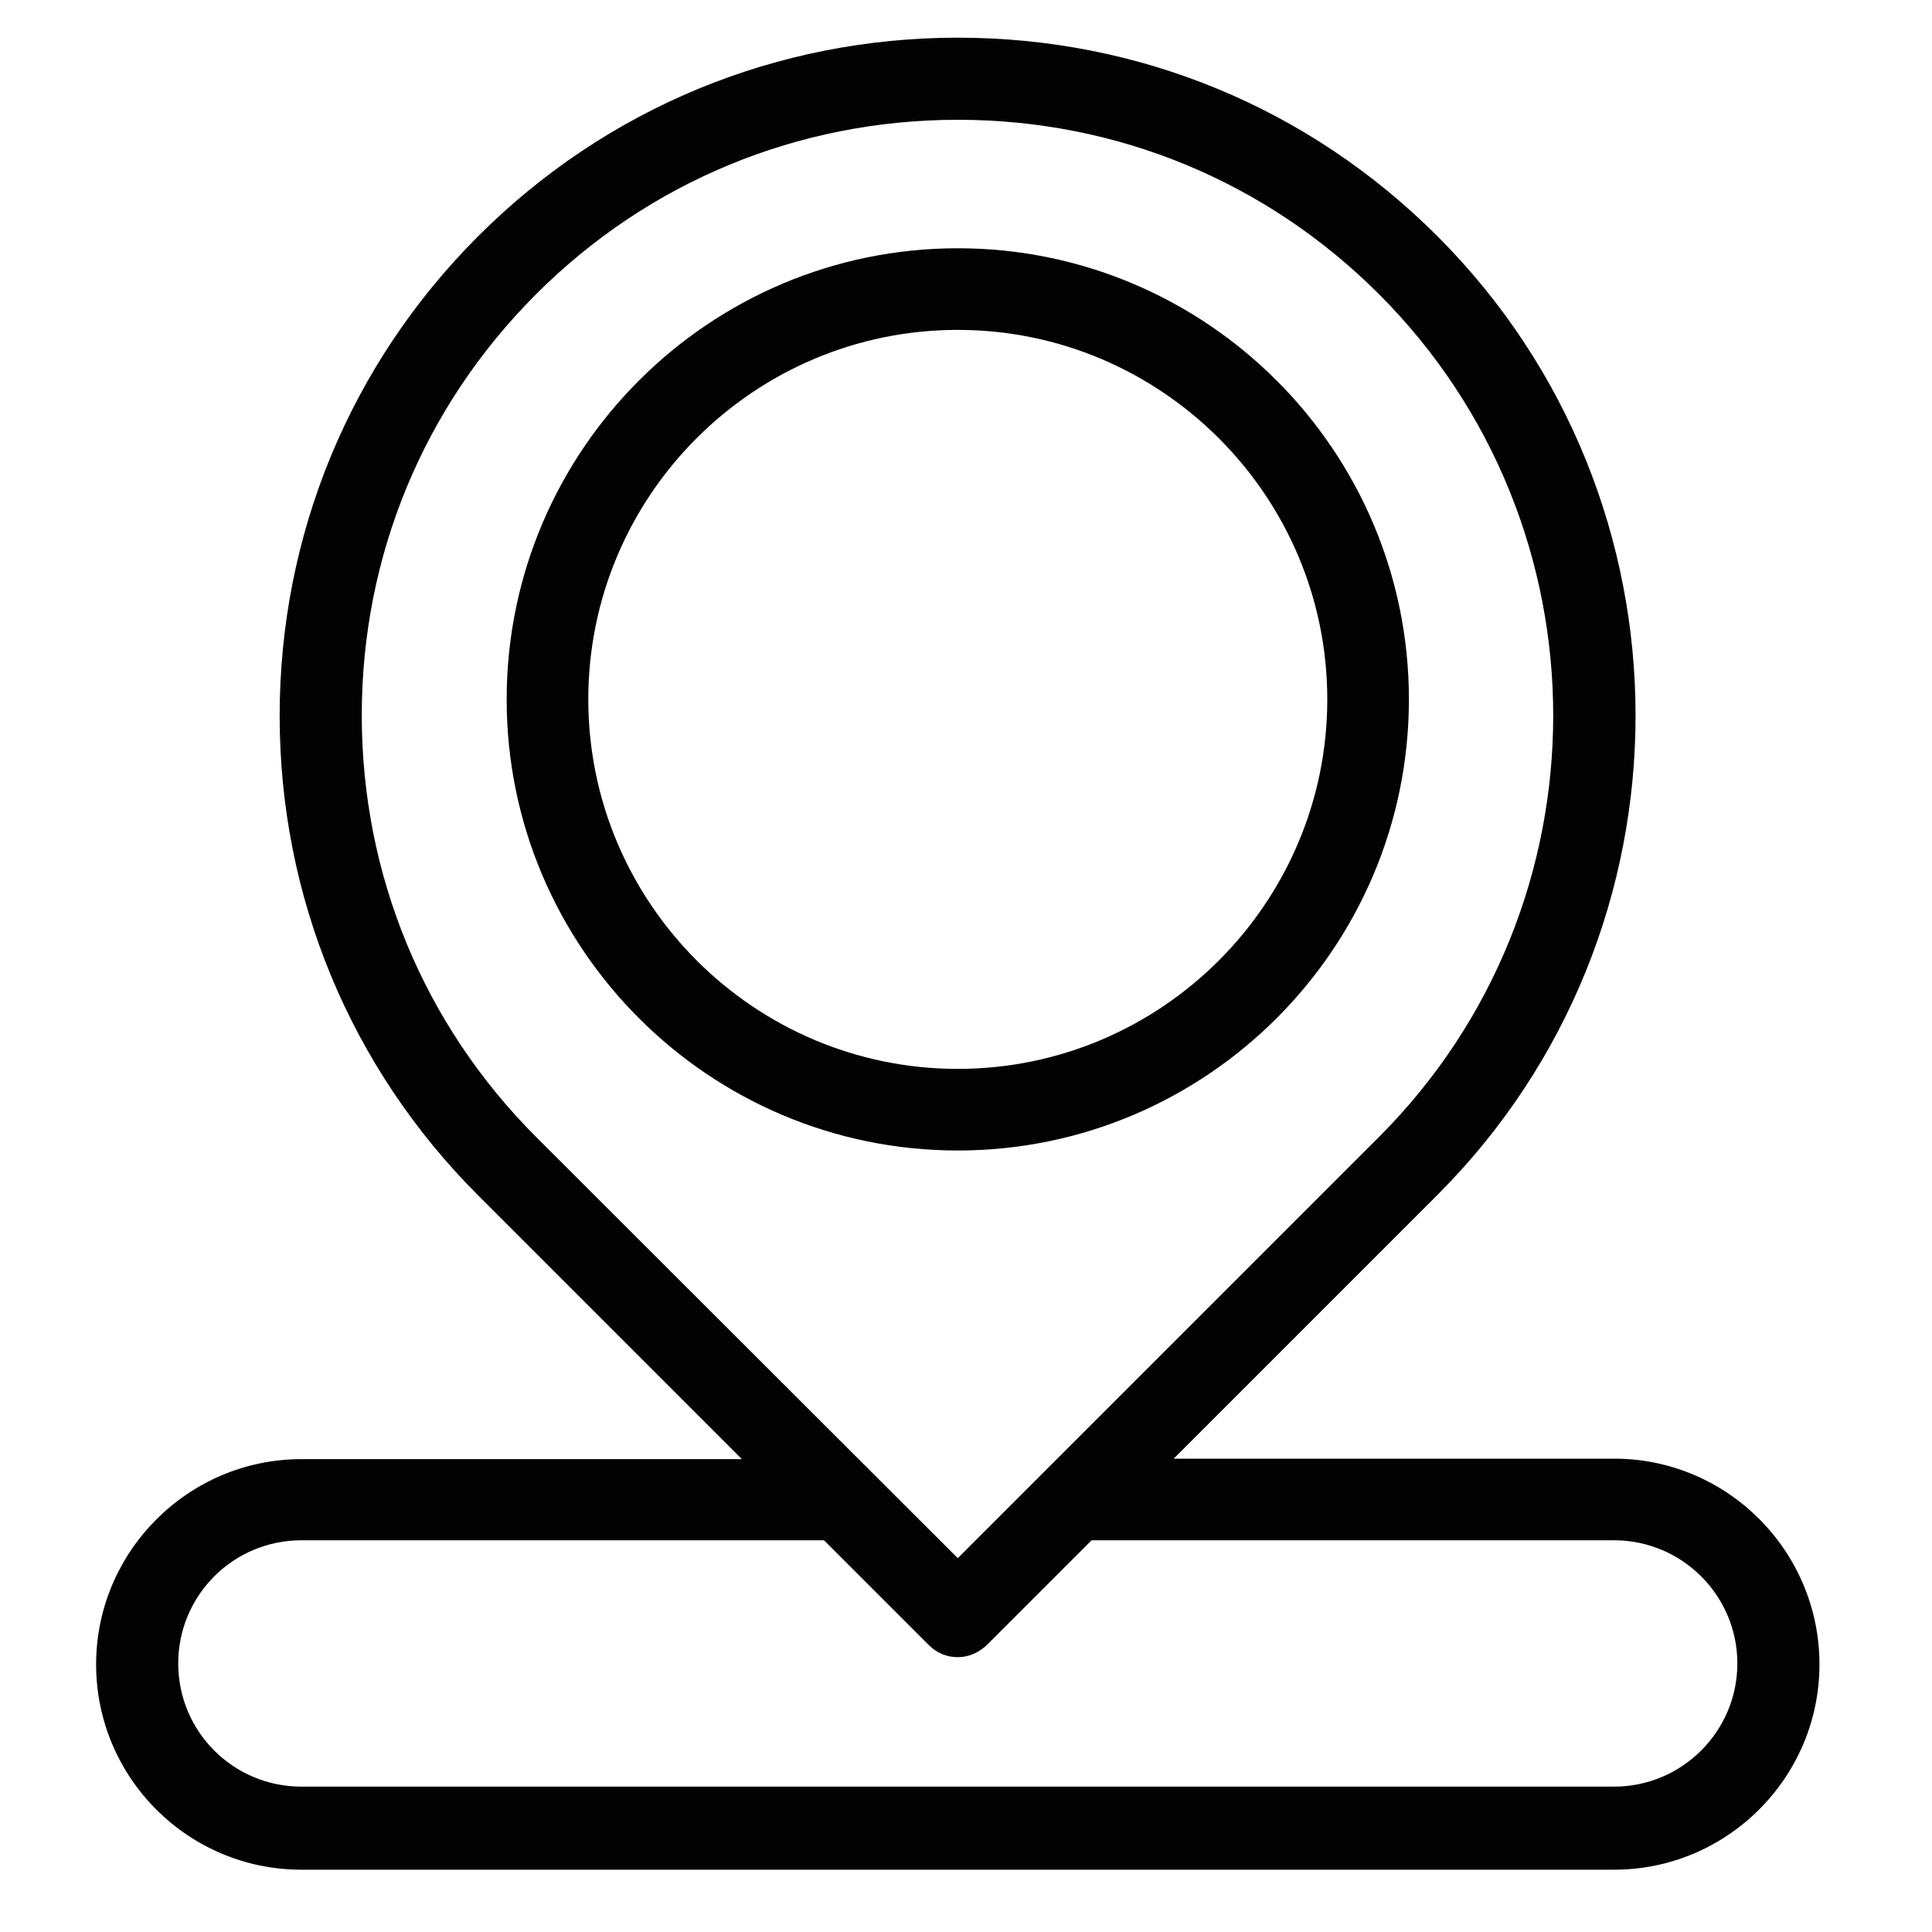
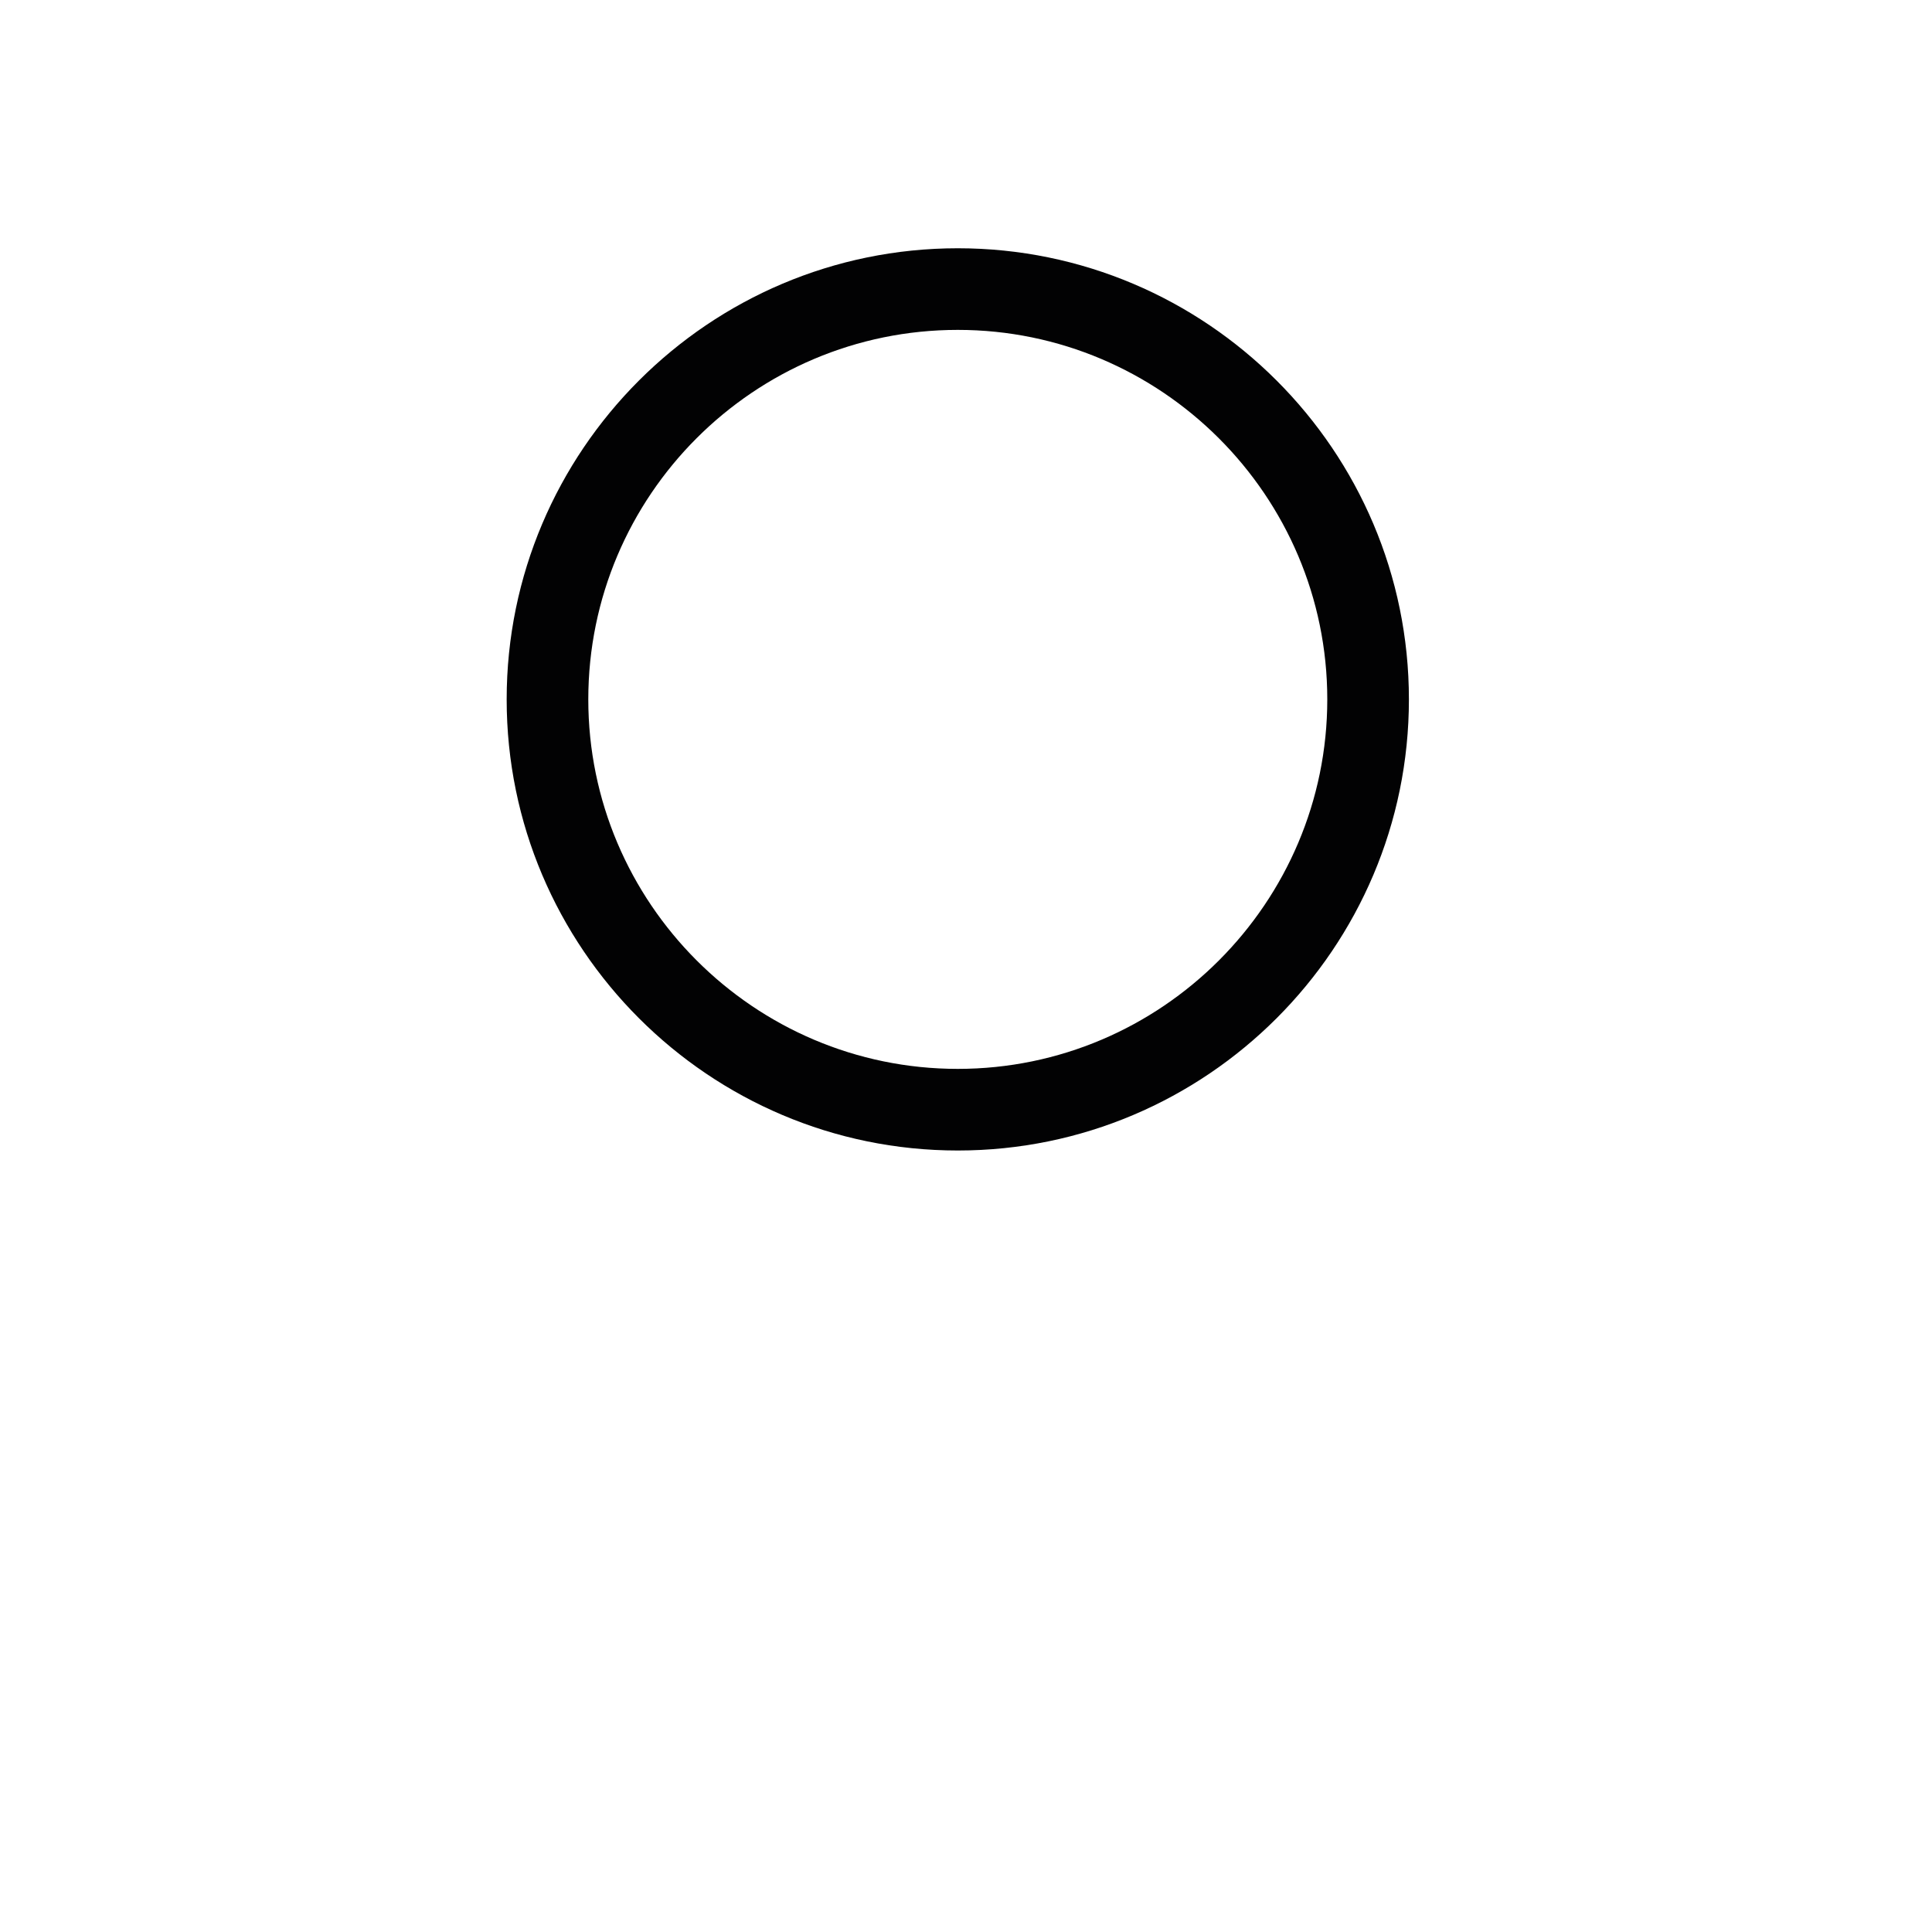
<svg xmlns="http://www.w3.org/2000/svg" version="1.1" id="Calque_1" x="0px" y="0px" viewBox="0 0 400 400" style="enable-background:new 0 0 400 400;" xml:space="preserve">
  <style type="text/css">
	.st0{fill:#020203;}
</style>
-   <path class="st0" d="M334.2,302H243l54.6-54.6c54.7-54.7,54.7-143.8,0-198.5C271,22.3,235.8,7.8,198.3,7.8S125.5,22.4,99,48.9  c-26.5,26.5-41.1,61.8-41.1,99.3c0,37.5,14.6,72.8,41.1,99.3l54.6,54.6l-91.2,0c-23.4,0-42.5,19.1-42.5,42.5  c0,23.4,19,42.5,42.5,42.5h271.8c23.4,0,42.5-19.1,42.5-42.5C376.7,321.1,357.6,302,334.2,302L334.2,302z M111,235.4  c-23.3-23.3-36.1-54.3-36.1-87.3c0-33,12.8-63.9,36.1-87.2c23.3-23.3,54.3-36.1,87.3-36.1s63.9,12.8,87.2,36.1  c48.1,48.1,48.1,126.4,0,174.5l-87.2,87.2L111,235.4z M334.2,369.9H62.4c-14.1,0-25.5-11.4-25.5-25.5c0-14.1,11.4-25.5,25.5-25.5  h108.2l21.7,21.7c1.7,1.7,3.8,2.5,6,2.5c2.2,0,4.3-0.9,6-2.5l21.7-21.7l108.2,0c14,0,25.5,11.4,25.5,25.5  C359.7,358.5,348.2,369.9,334.2,369.9L334.2,369.9z" />
  <path class="st0" d="M291.7,144.8c0-51.5-41.9-93.4-93.4-93.4c-51.5,0-93.4,41.9-93.4,93.4c0,51.5,41.9,93.4,93.4,93.4  C249.8,238.2,291.7,196.3,291.7,144.8z M121.8,144.8c0-42.2,34.3-76.5,76.5-76.5c42.1,0,76.5,34.3,76.5,76.5  c0,42.1-34.3,76.5-76.5,76.5C156.1,221.3,121.8,186.9,121.8,144.8L121.8,144.8z" />
</svg>